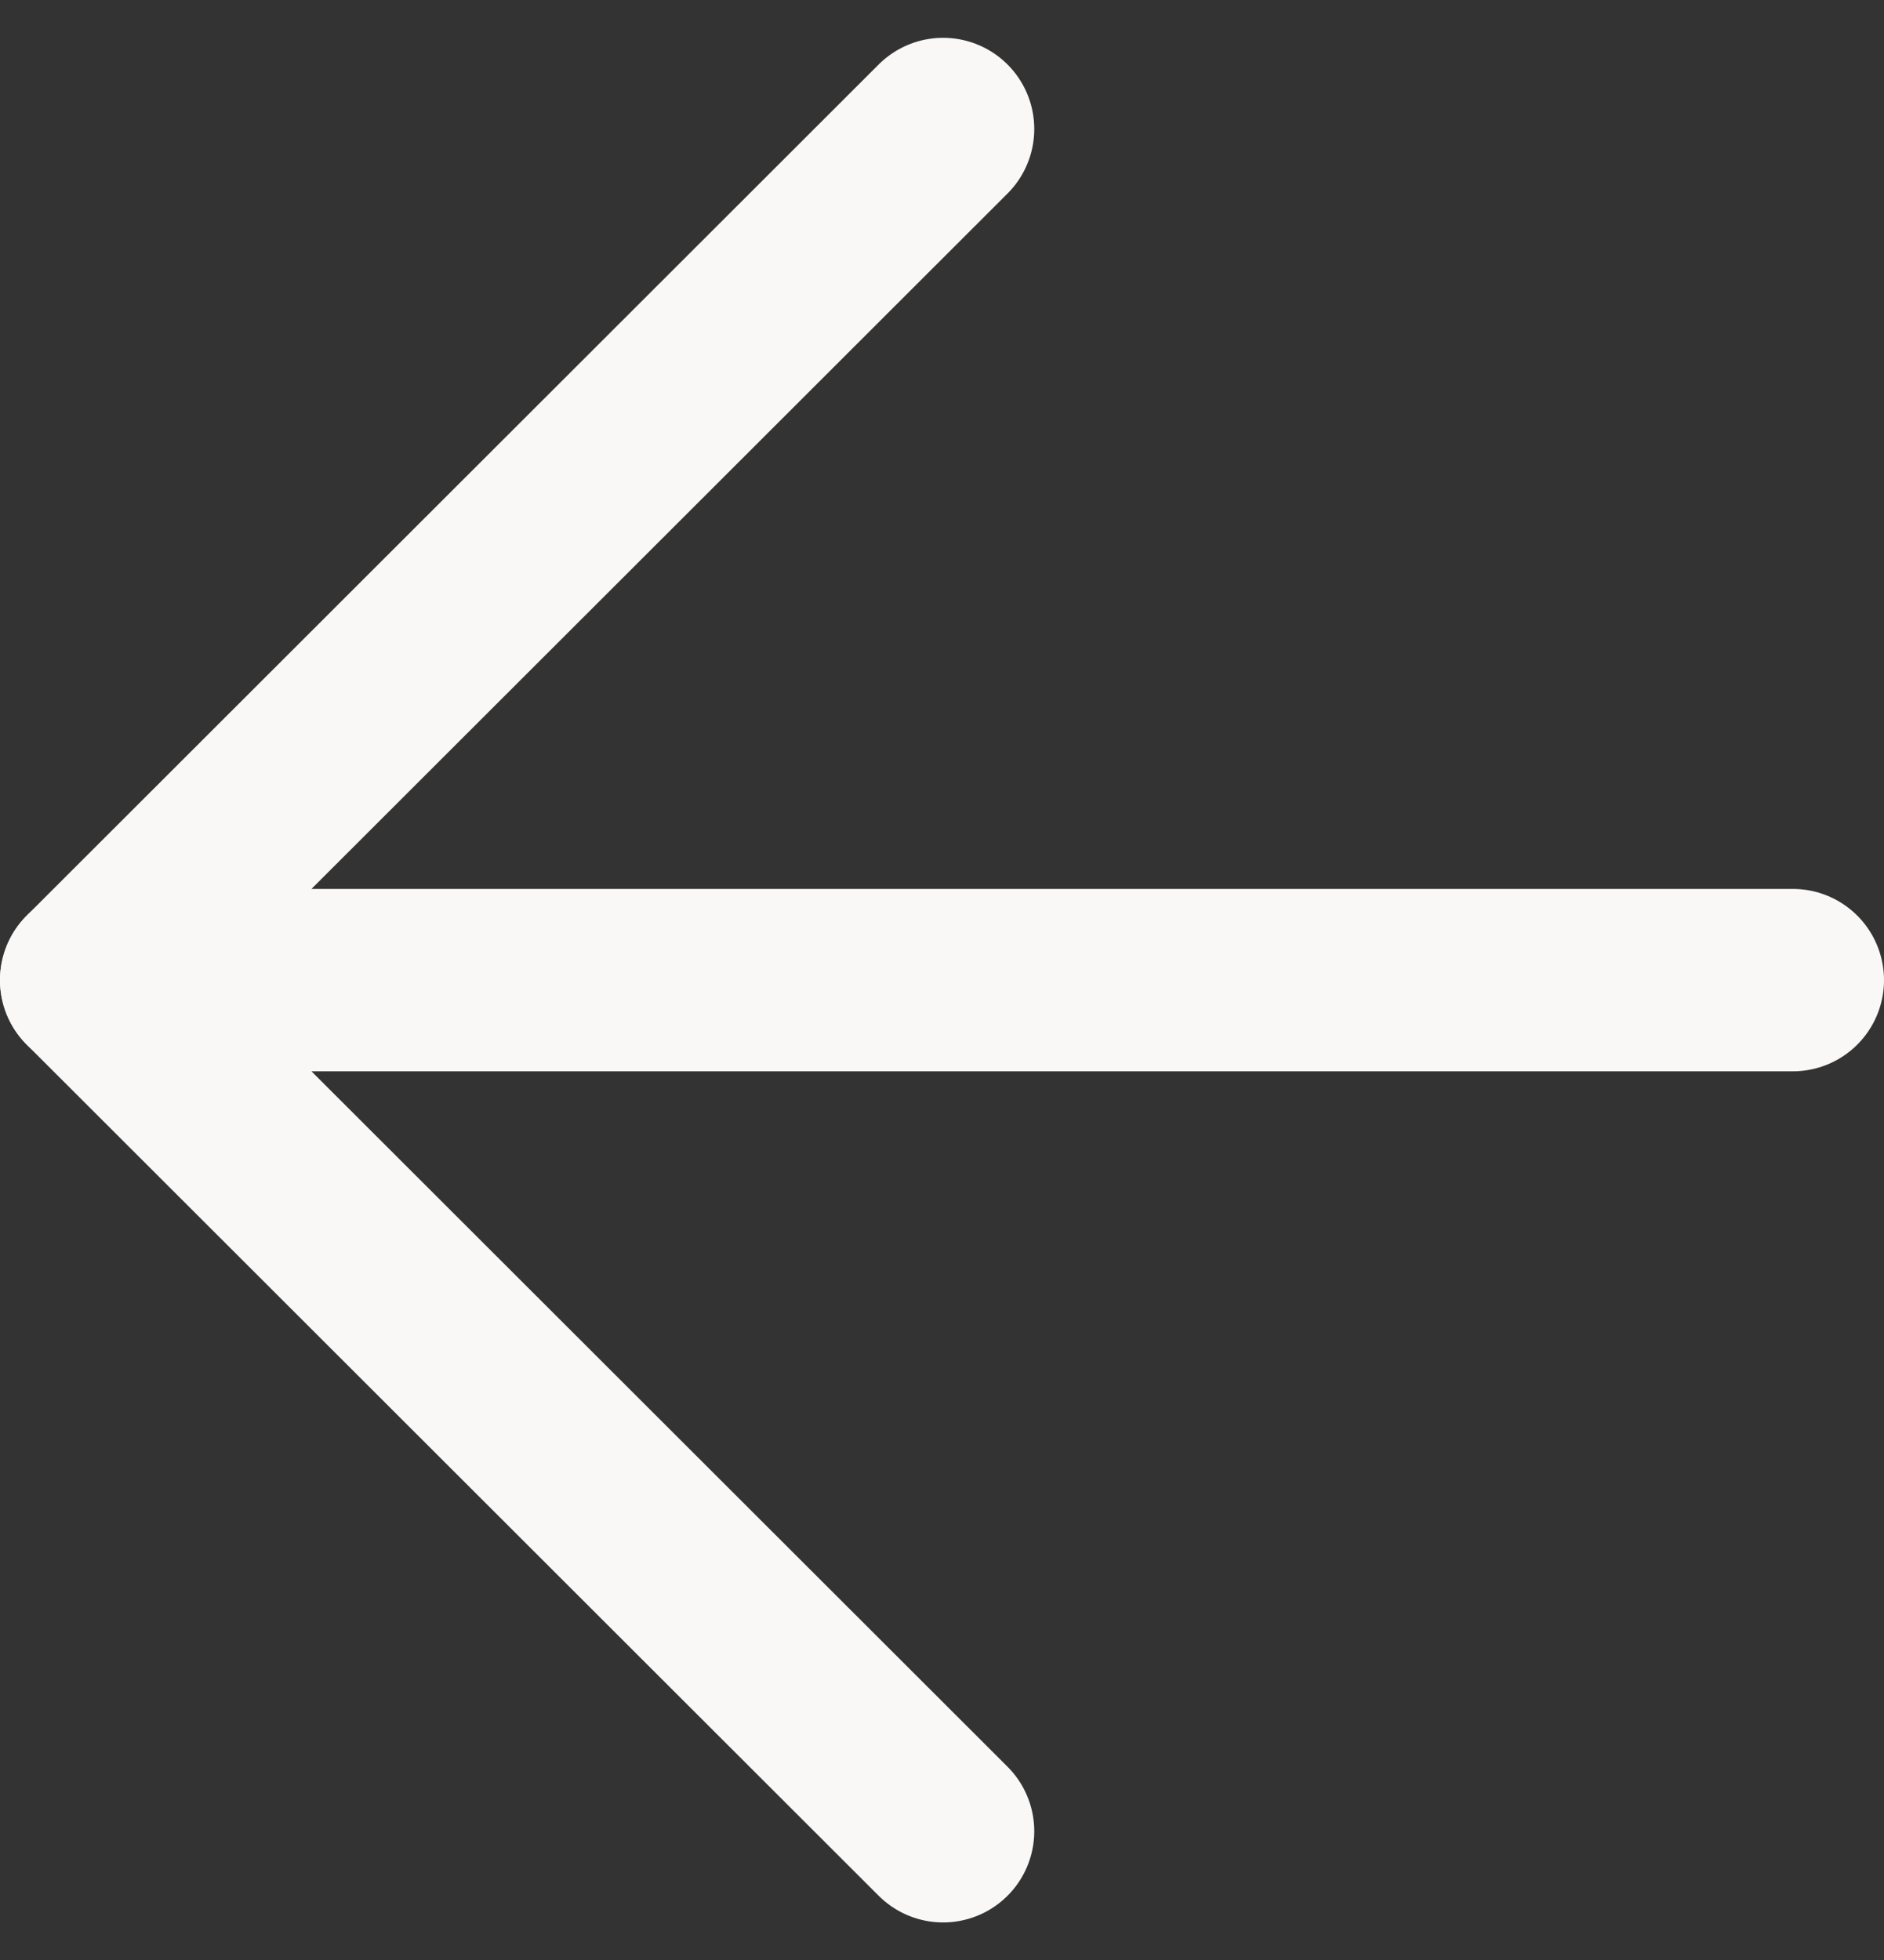
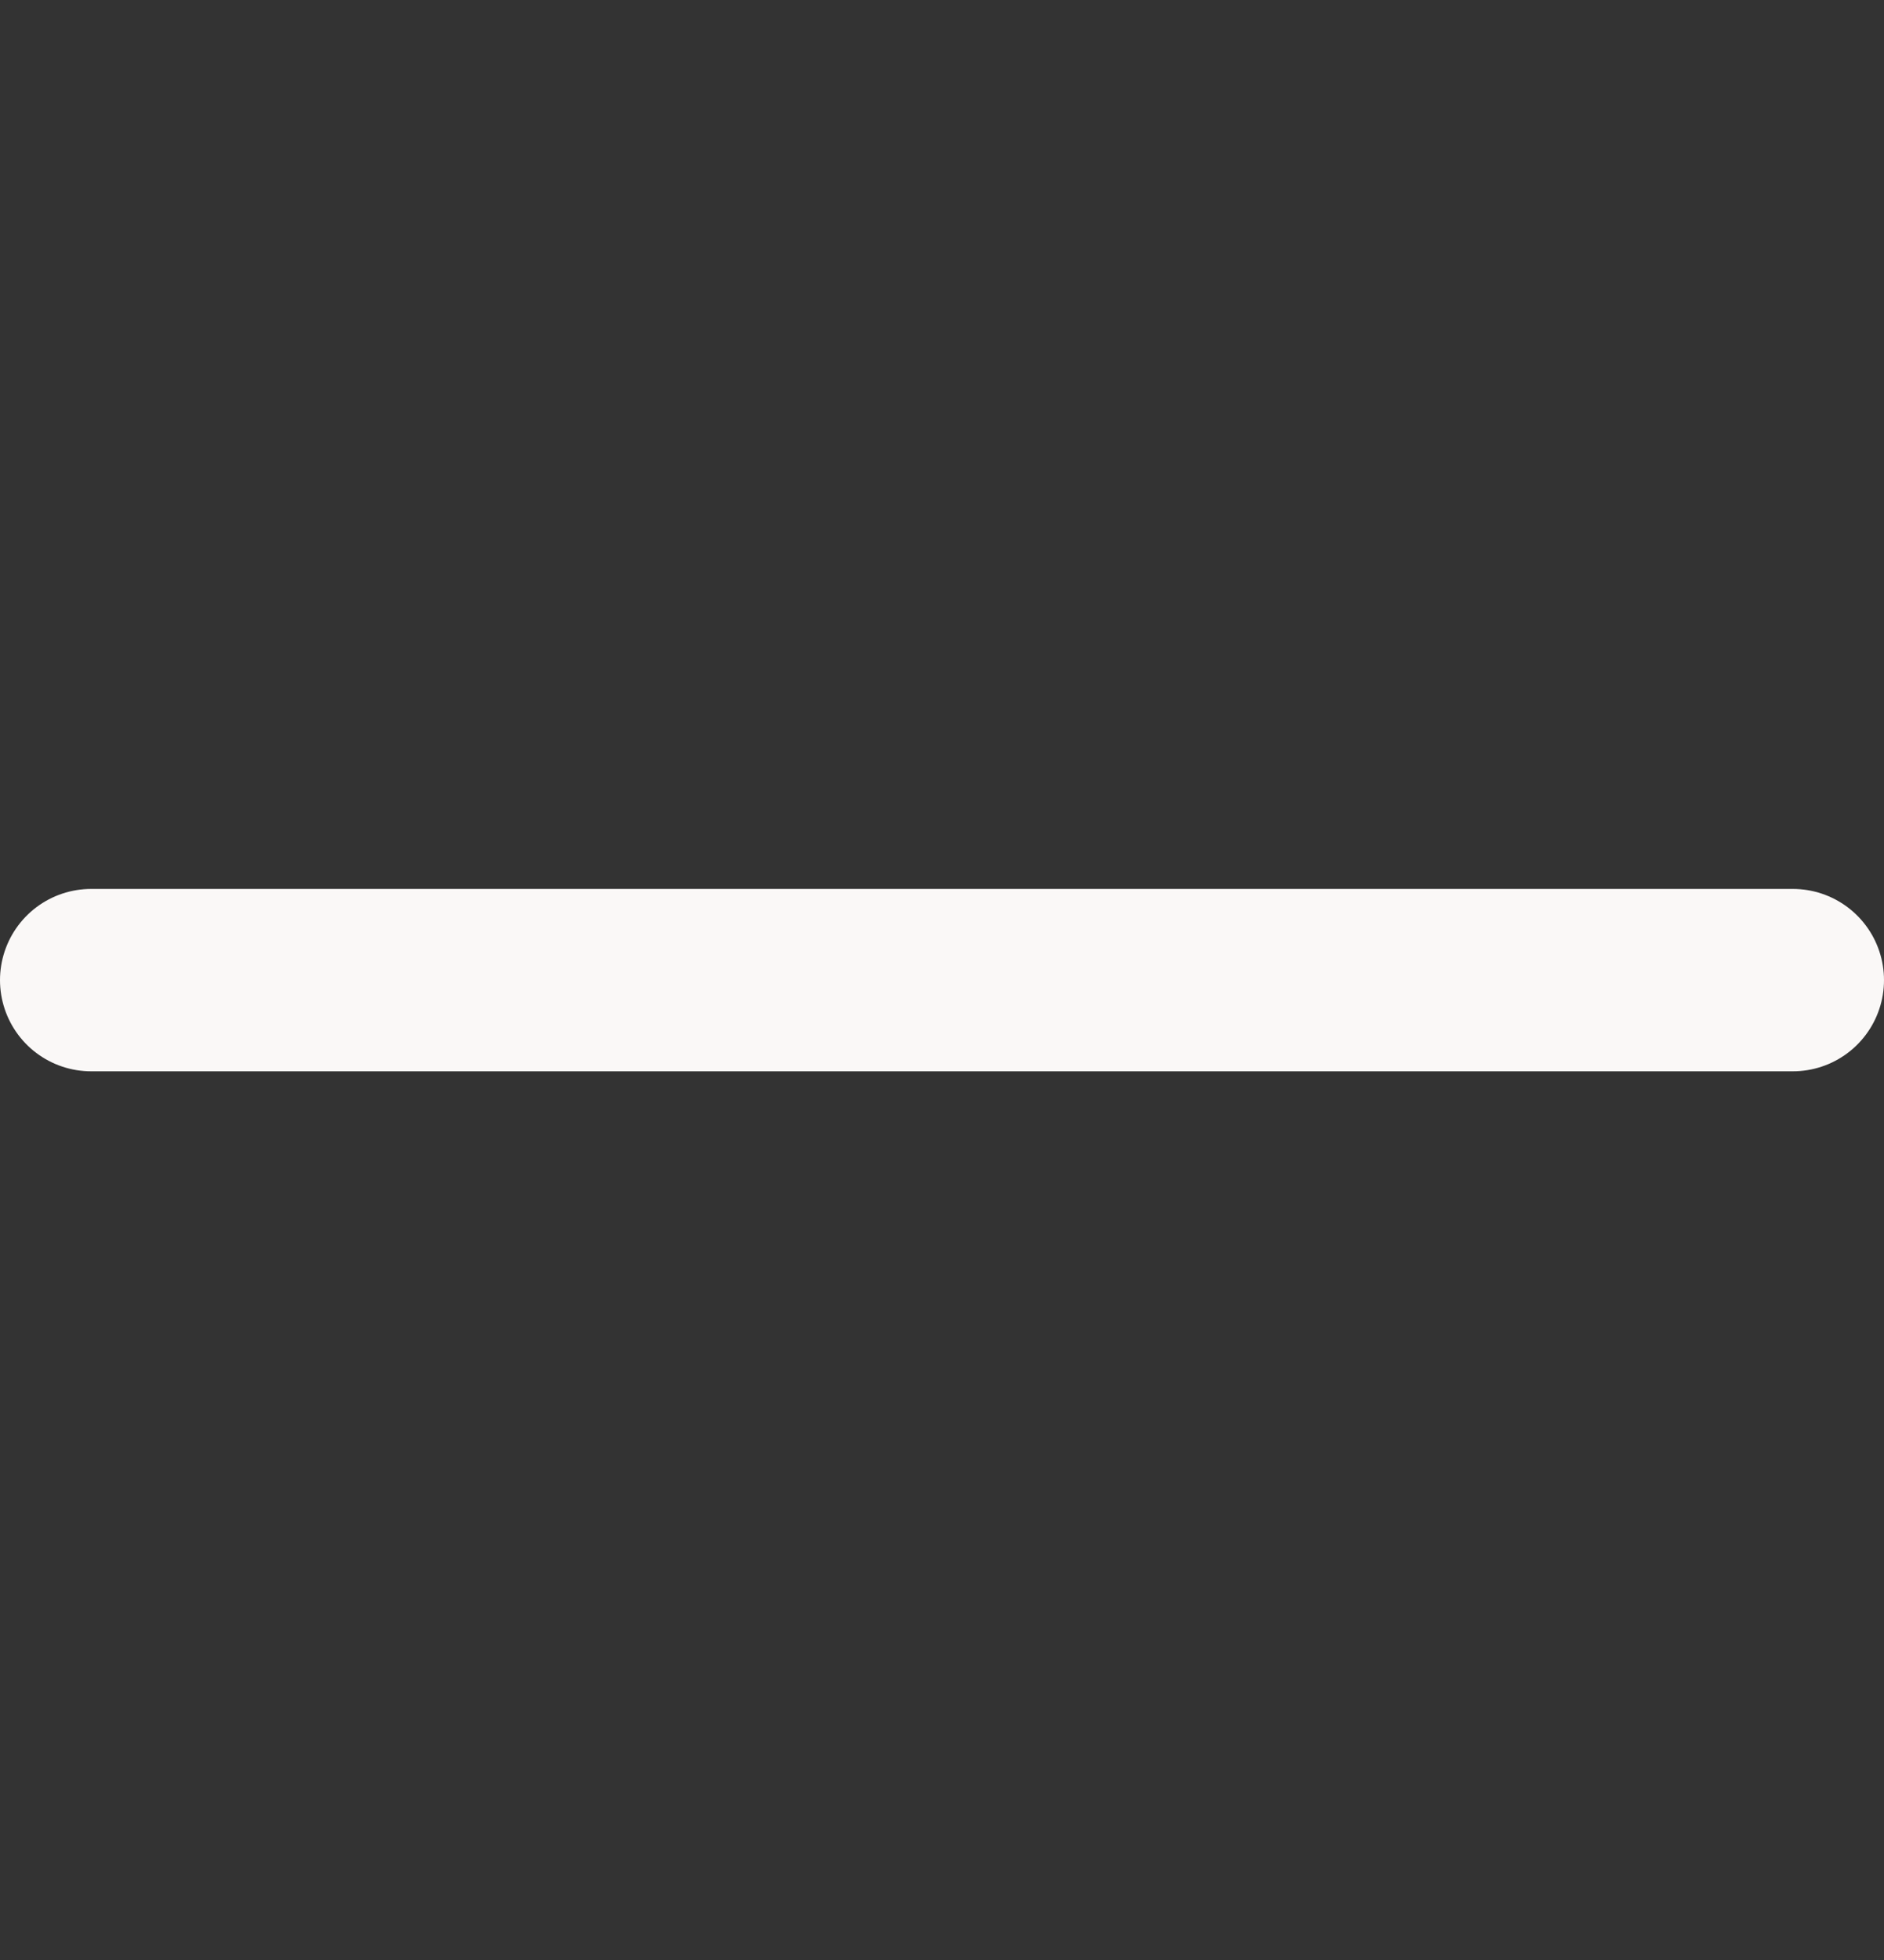
<svg xmlns="http://www.w3.org/2000/svg" width="15.5" height="16.121" viewBox="0 0 15.5 16.121">
  <rect x="0" y="0" width="15.5" height="16.121" fill="#333333" stroke="none" />
  <g id="Icon_feather-arrow-down" data-name="Icon feather-arrow-down" transform="translate(0.75 15.061) rotate(-90)">
    <path id="Path_1194" data-name="Path 1194" d="M0,14V0" transform="translate(7 0)" fill="none" stroke="#faf8f7" stroke-linecap="round" stroke-linejoin="round" stroke-width="1.5" />
-     <path id="Path_1195" data-name="Path 1195" d="M14,7.009,7,0,0,7.009" transform="translate(0 0)" fill="none" stroke="#faf8f7" stroke-linecap="round" stroke-linejoin="round" stroke-width="1.5" />
  </g>
</svg>